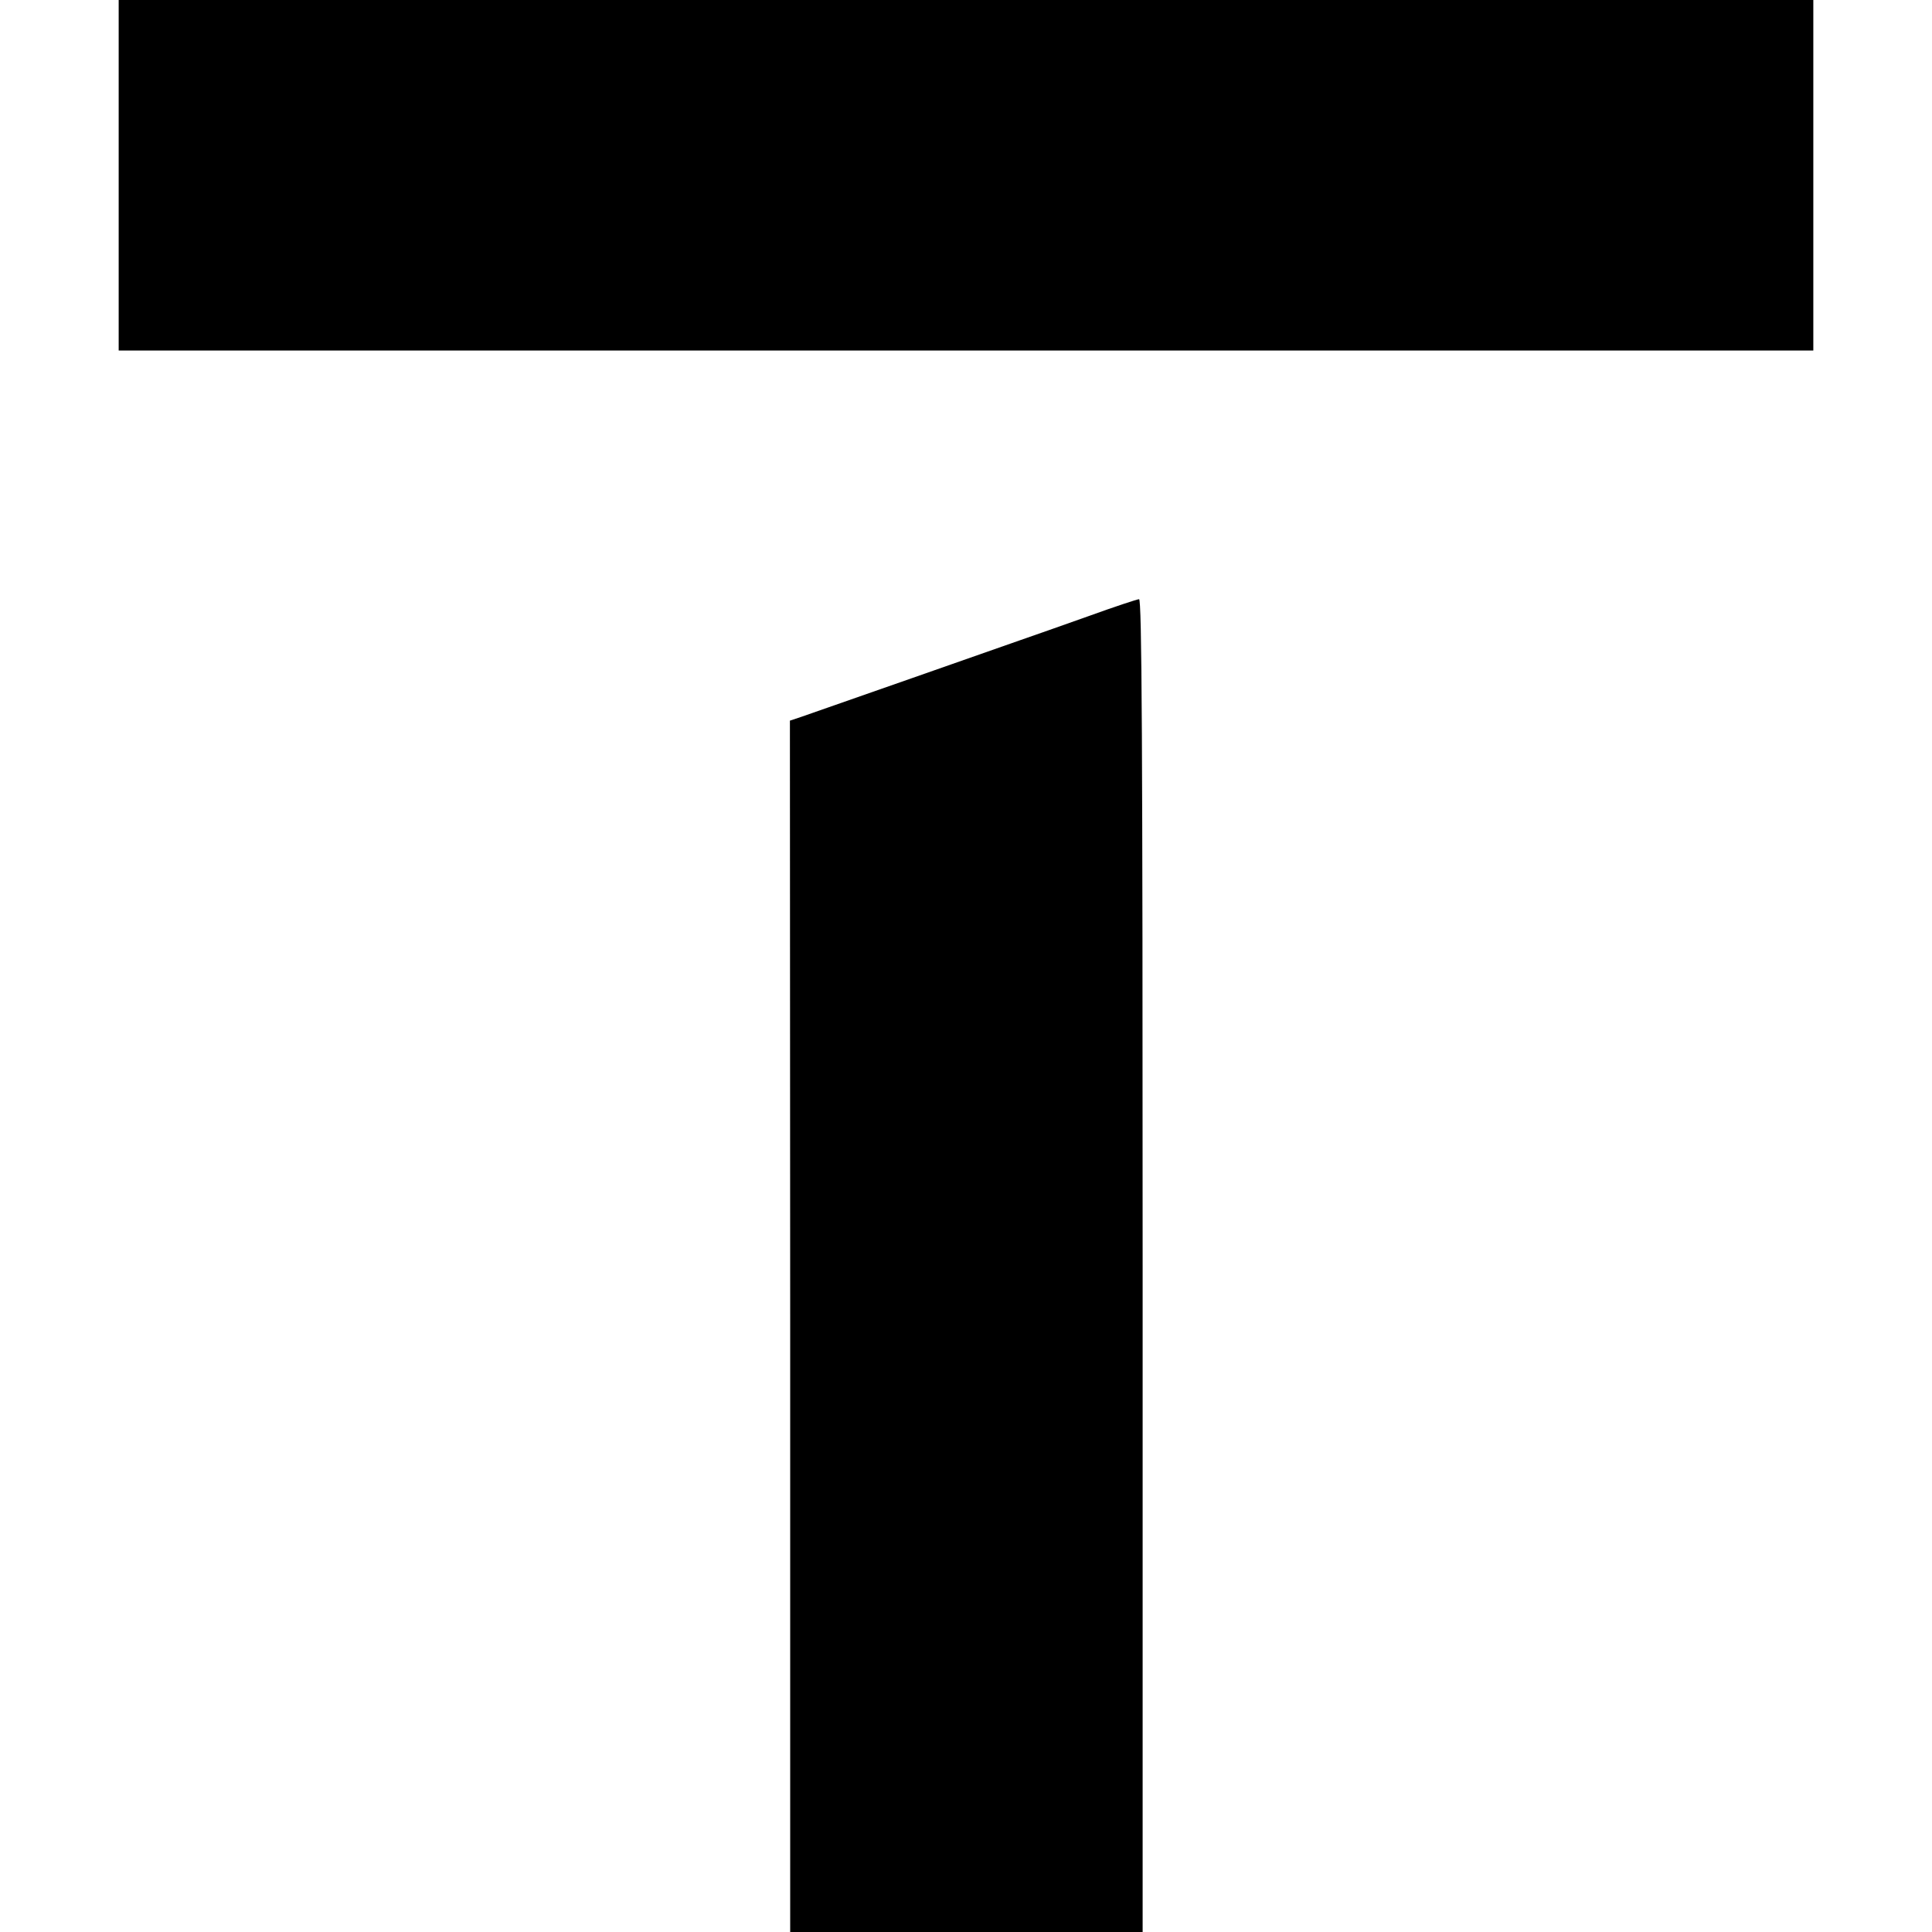
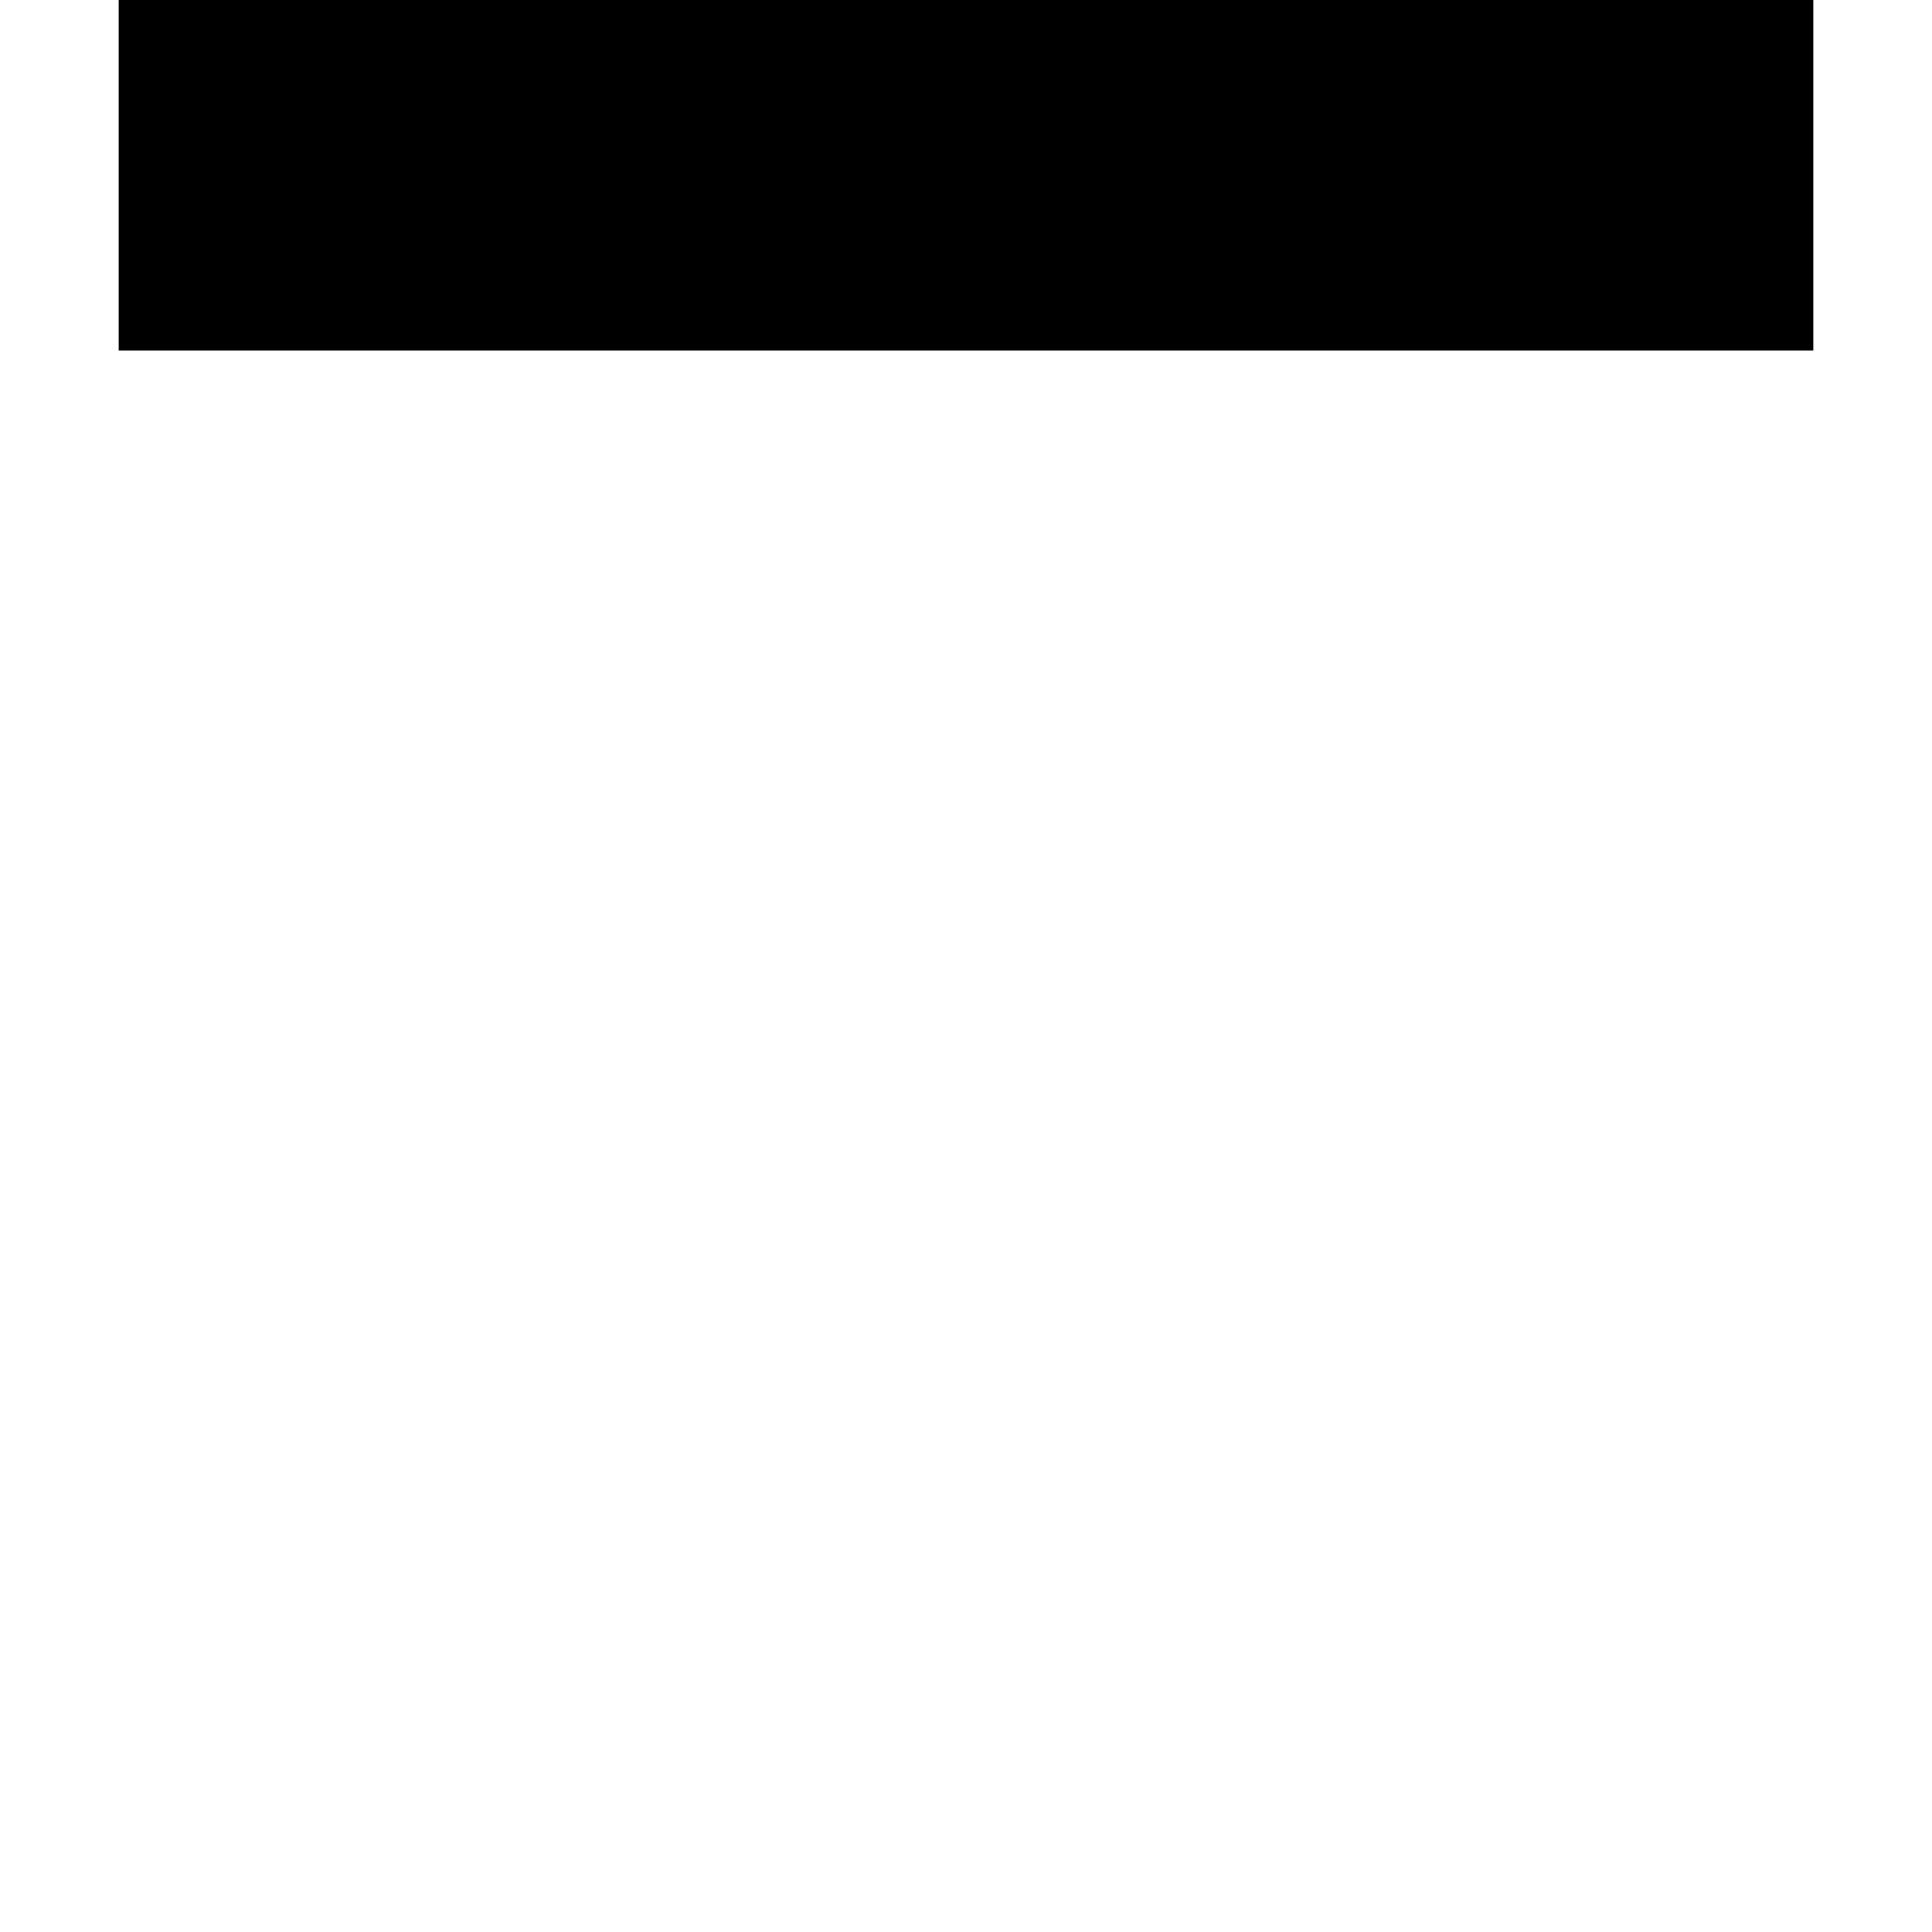
<svg xmlns="http://www.w3.org/2000/svg" version="1.0" width="700pt" height="700pt" viewBox="0 0 700 700" preserveAspectRatio="xMidYMid meet">
  <g transform="translate(0,700) scale(0.1,-0.1)" fill="#000000" stroke="none">
    <path d="M430 6365 l0 -635 3070 0 3070 0 0 635 0 635 -3070 0 -3070 0 0 -635z" />
-     <path d="M3945 4768 c-93 -33 -206 -73 -250 -88 -76 -27 -705 -247 -791 -277 l-42 -14 1 -2195 0 -2194 638 0 639 0 0 2415 c0 1915 -3 2415 -13 2414 -6 0 -88 -27 -182 -61z" />
  </g>
</svg>